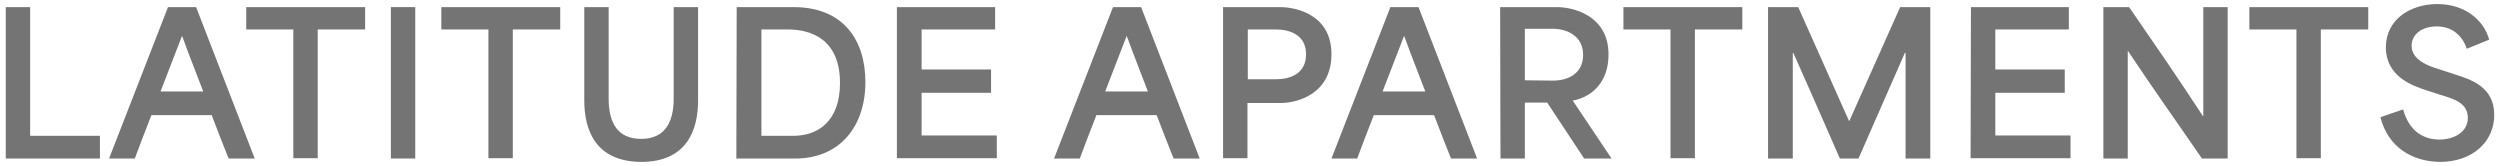
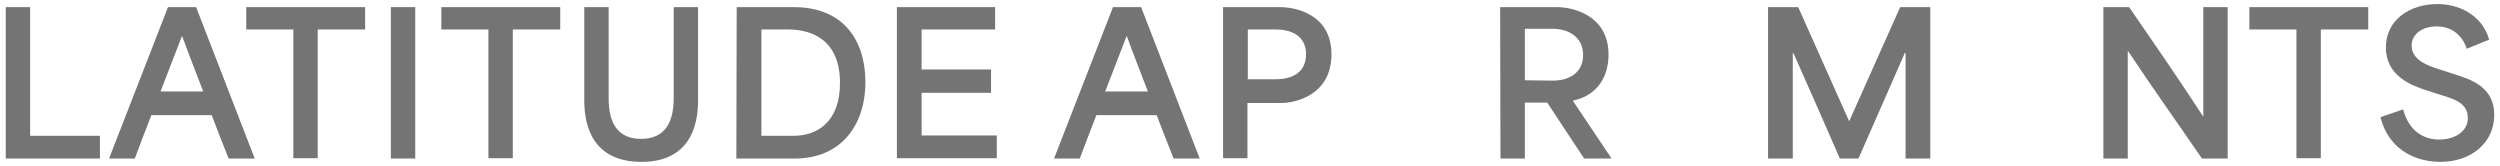
<svg xmlns="http://www.w3.org/2000/svg" version="1.1" id="Layer_1" x="0px" y="0px" viewBox="0 0 738.1 49.1" style="enable-background:new 0 0 738.1 49.1;" xml:space="preserve">
  <style type="text/css">
	.st0{enable-background:new    ;}
	.st1{fill:#747474;}
</style>
  <g>
    <g class="st0">
      <path class="st1" d="M1.7,2.1h7.2v38c6.9,0,13.8,0,20.6,0v6.7H1.7V2.1z" />
    </g>
    <g class="st0">
      <path class="st1" d="M49.6,2.1h8.3l17.3,44.7h-7.7c-1.7-4.3-3.4-8.5-5-12.8H44.7c-1.7,4.3-3.3,8.5-4.9,12.8h-7.6L49.6,2.1z M60,27    c-1.8-4.8-4-10.2-6.2-16.3h-0.1L47.4,27H60z" />
    </g>
    <g class="st0">
      <path class="st1" d="M72.7,8.7V2.1h35.1v6.6h-14v38h-7.2v-38C86.6,8.7,72.7,8.7,72.7,8.7z" />
      <path class="st1" d="M115.4,2.1h7.2v44.7h-7.2V2.1z" />
      <path class="st1" d="M130.3,8.7V2.1h35.1v6.6h-14v38h-7.2v-38C144.2,8.7,130.3,8.7,130.3,8.7z" />
      <path class="st1" d="M172.5,29.6V2.1h7.2v27c0,7.4,2.8,11.9,9.6,11.9c6.7,0,9.6-4.5,9.6-11.9v-27h7.2v27.6    c0,8.1-2.9,18.1-16.8,18.1C175.8,47.7,172.5,38.4,172.5,29.6z" />
      <path class="st1" d="M217.5,2.1h16.8c14.9,0,21.2,10,21.2,22.1c0,13.3-7.7,22.6-20.7,22.6h-17.4L217.5,2.1L217.5,2.1z M234.2,40.1    c7.4,0,13.8-4.4,13.8-15.6c0-12.5-8-15.8-15.4-15.8h-7.8c0,10.4,0,21,0,31.4H234.2z" />
      <path class="st1" d="M264.9,2.1h28.9v6.6h-21.7c0,4,0,7.8,0,11.8h20.5v6.9h-20.5c0,4.2,0,8.4,0,12.6h22.2v6.7h-29.5V2.1H264.9z" />
    </g>
    <g class="st0">
      <path class="st1" d="M328.6,2.1h8.3l17.3,44.7h-7.7c-1.7-4.3-3.4-8.5-5-12.8h-17.8c-1.7,4.3-3.3,8.5-4.9,12.8h-7.6L328.6,2.1z     M338.9,27c-1.8-4.8-4-10.2-6.2-16.3h-0.1L326.3,27H338.9z" />
    </g>
    <g class="st0">
      <path class="st1" d="M361.1,2.1h16.8c4.9,0,15.2,2.3,15.2,13.9c0,12-10.5,14.4-14.8,14.4h-10c0,6.5,0,9.8,0,16.3h-7.2V2.1z     M376.7,23.4c4.2,0,8.9-1.6,8.9-7.4c0-5.7-4.8-7.3-8.9-7.3h-8.3c0,6.6,0,11.1,0,14.7C368.4,23.4,376.7,23.4,376.7,23.4z" />
    </g>
    <g class="st0">
-       <path class="st1" d="M410.5,2.1h8.3l17.3,44.7h-7.7c-1.7-4.3-3.4-8.5-5-12.8h-17.8c-1.7,4.3-3.3,8.5-4.9,12.8h-7.6L410.5,2.1z     M420.8,27c-1.8-4.8-4-10.2-6.2-16.3h-0.1L408.2,27H420.8z" />
-     </g>
+       </g>
    <g class="st0">
      <path class="st1" d="M442.9,2.1h16.8c4.5,0,15.2,2.3,15.2,14c0,8.2-4.9,12.5-10.5,13.6v0.1l11.4,17h-8.1l-10.9-16.5h-6.6    c0,5.5,0,11,0,16.5H443L442.9,2.1L442.9,2.1z M458.5,23.8c4.2,0,8.9-1.9,8.9-7.6c0-5.6-4.8-7.7-8.9-7.7h-8.3c0,5.5,0,9.8,0,15.2    L458.5,23.8L458.5,23.8z" />
    </g>
    <g class="st0">
-       <path class="st1" d="M479.3,8.7V2.1h35.1v6.6h-14v38h-7.2v-38C493.2,8.7,479.3,8.7,479.3,8.7z" />
      <path class="st1" d="M522,2.1h8.9l15,33.6h0.1c5-11.2,10-22.4,15-33.6h8.9v44.7h-7.3V15.6h-0.2l-13.7,31.2h-5.5    c-4.5-10.4-9.1-20.7-13.7-31.1h-0.2v31.1H522V2.1z" />
-       <path class="st1" d="M581.9,2.1h28.9v6.6h-21.7c0,4,0,7.8,0,11.8h20.5v6.9h-20.5c0,4.2,0,8.4,0,12.6h22.2v6.7h-29.5L581.9,2.1    L581.9,2.1z" />
      <path class="st1" d="M621,2.1h7.6c7.3,10.6,14.5,21,21.8,32.2h0.1V2.1h7.2v44.7h-7.6c-7.2-10.5-14.5-20.7-21.8-31.7h-0.1v31.7H621    V2.1z" />
    </g>
    <g class="st0">
      <path class="st1" d="M664.1,8.7V2.1h35.1v6.6h-14v38H678v-38C678,8.7,664.1,8.7,664.1,8.7z" />
    </g>
    <g class="st0">
      <path class="st1" d="M702.8,34.6l6.7-2.3c1.8,6.6,6.2,8.9,10.7,8.9c4.2,0,8.4-2.1,8.4-6.4c0-4.4-4.1-5.6-8.1-6.8l-4-1.3    c-4.4-1.4-12.1-4.2-12.1-12.7c0-8.1,7-12.8,15.2-12.8c8,0,13.7,4.6,15.3,10.5l-6.6,2.7c-1.4-4.1-4.5-6.6-8.9-6.6    c-4.3,0-7.4,2.3-7.4,5.7c0,4.2,4.9,6,8.3,7l4.6,1.5c4.3,1.4,11.5,3.5,11.5,11.9c0,8.1-6.6,13.9-16,13.9    C712.1,47.7,705,43.4,702.8,34.6z" />
    </g>
  </g>
</svg>